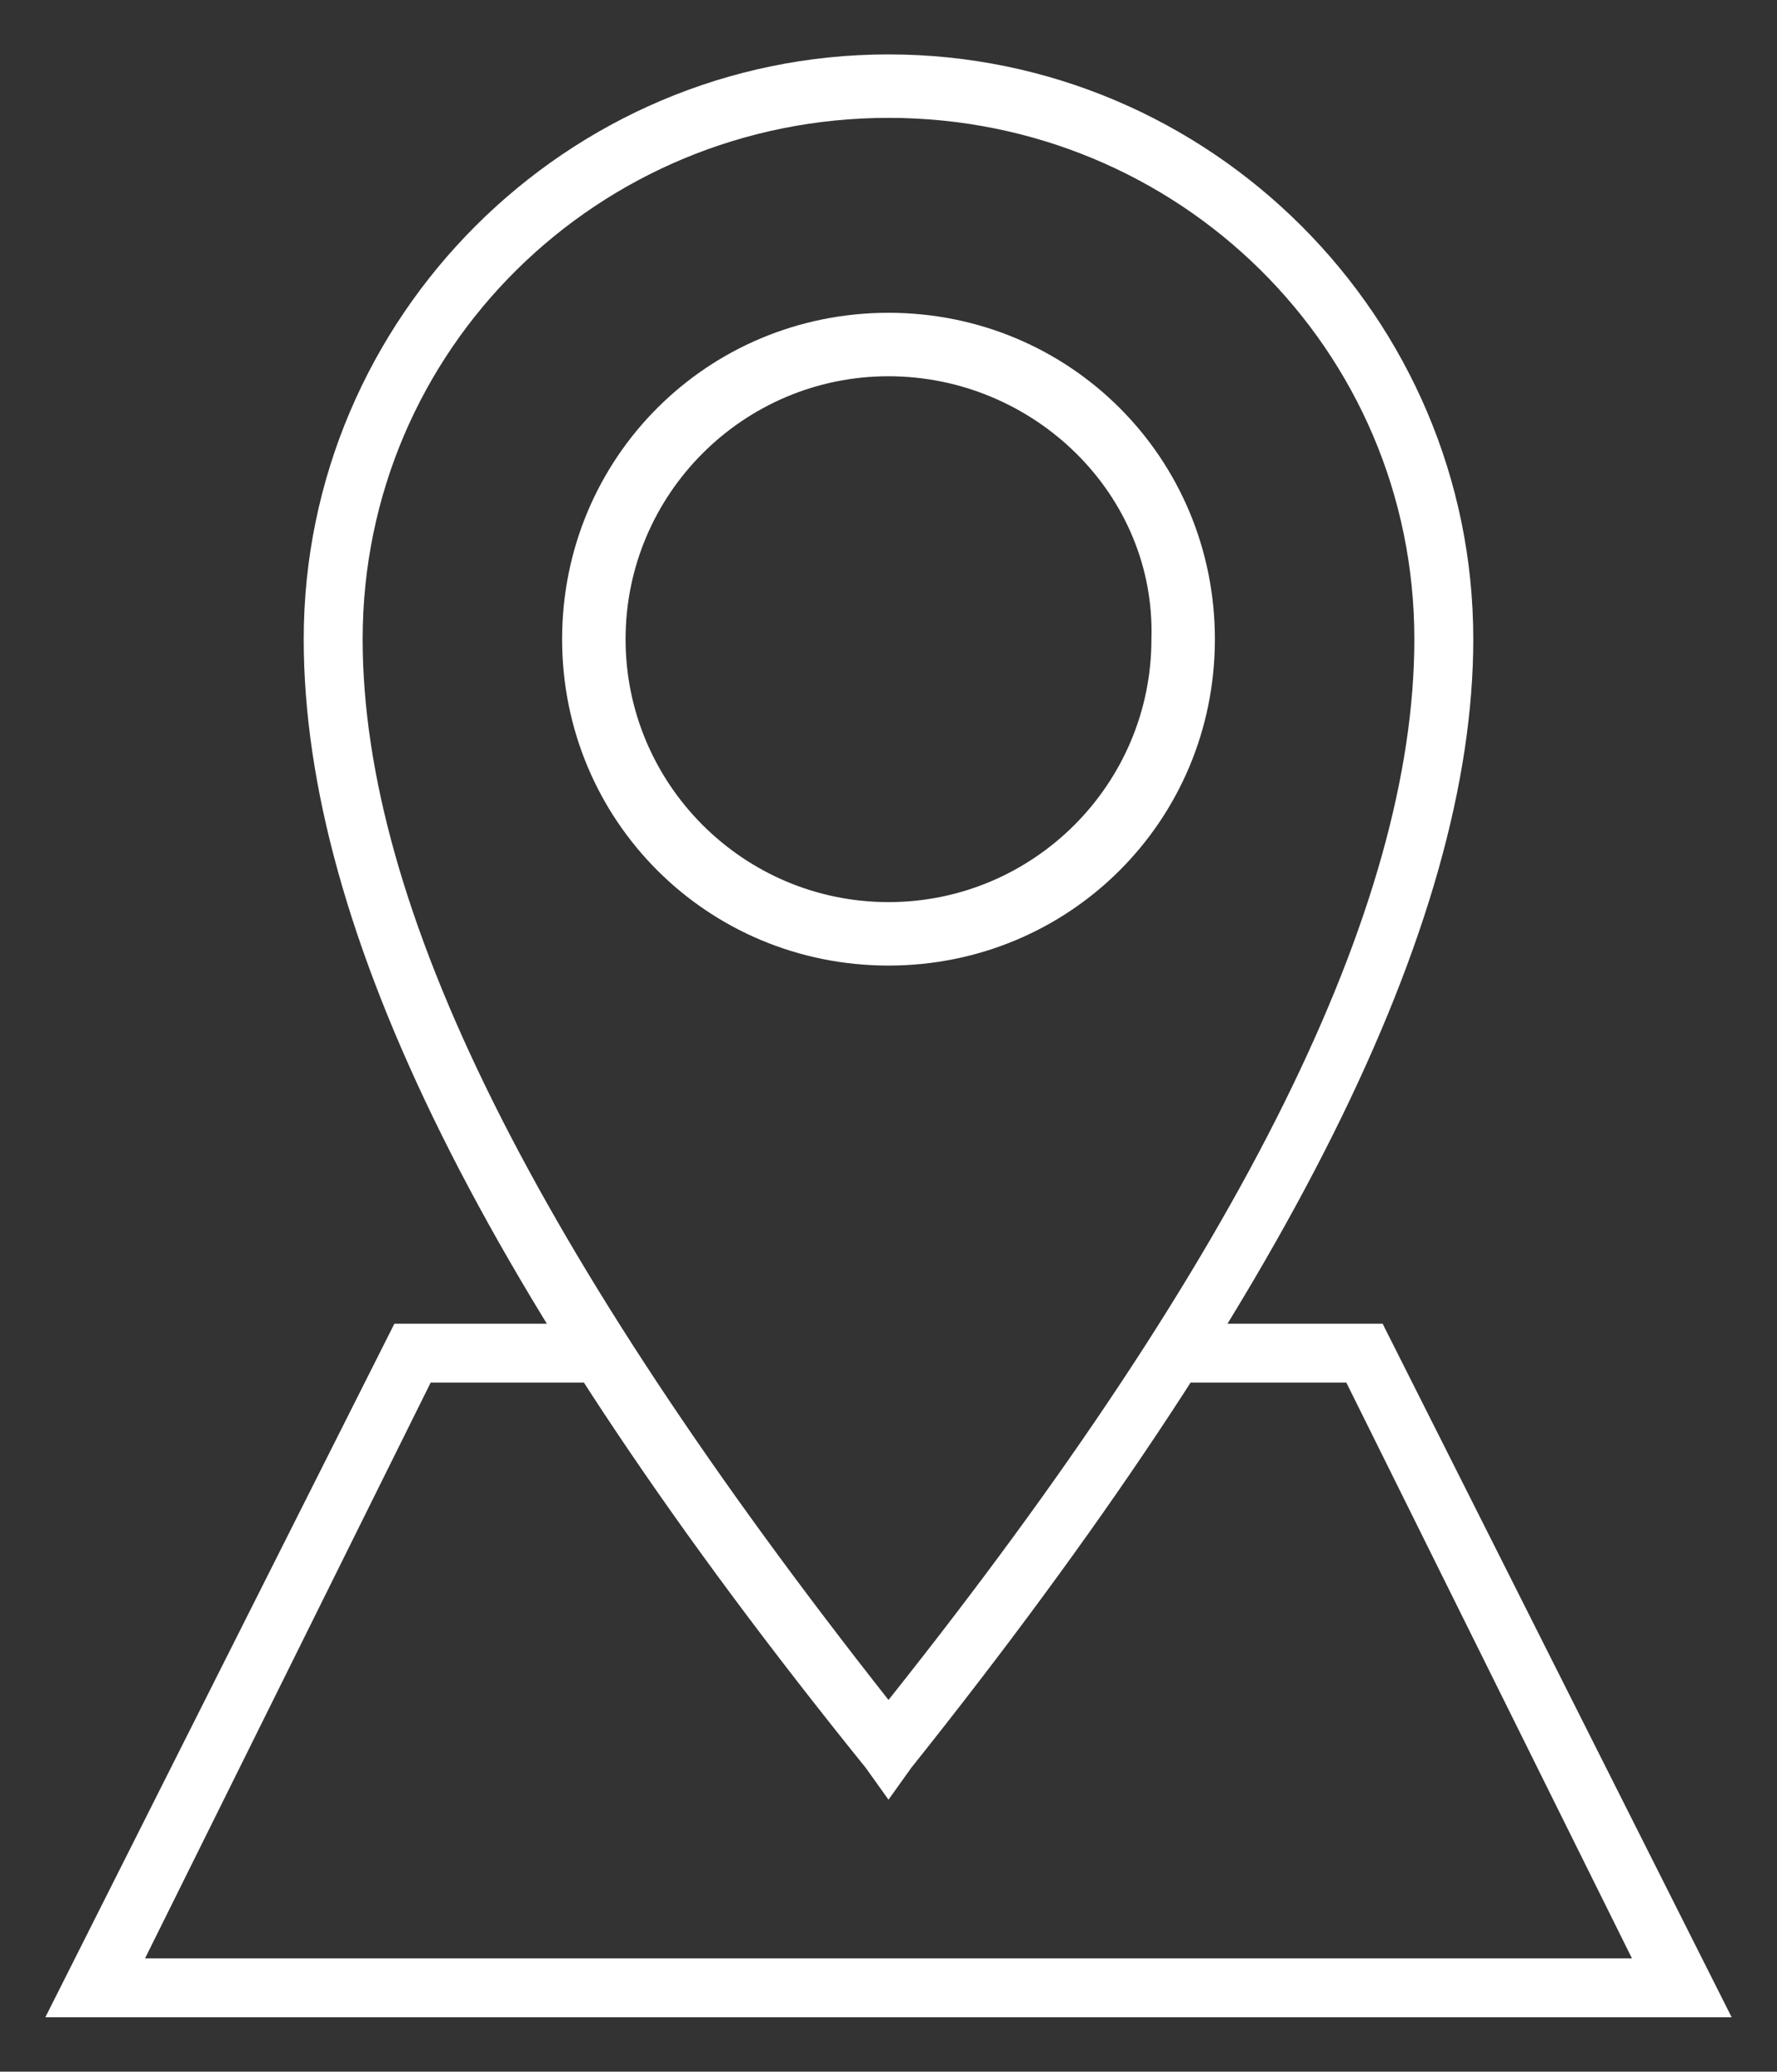
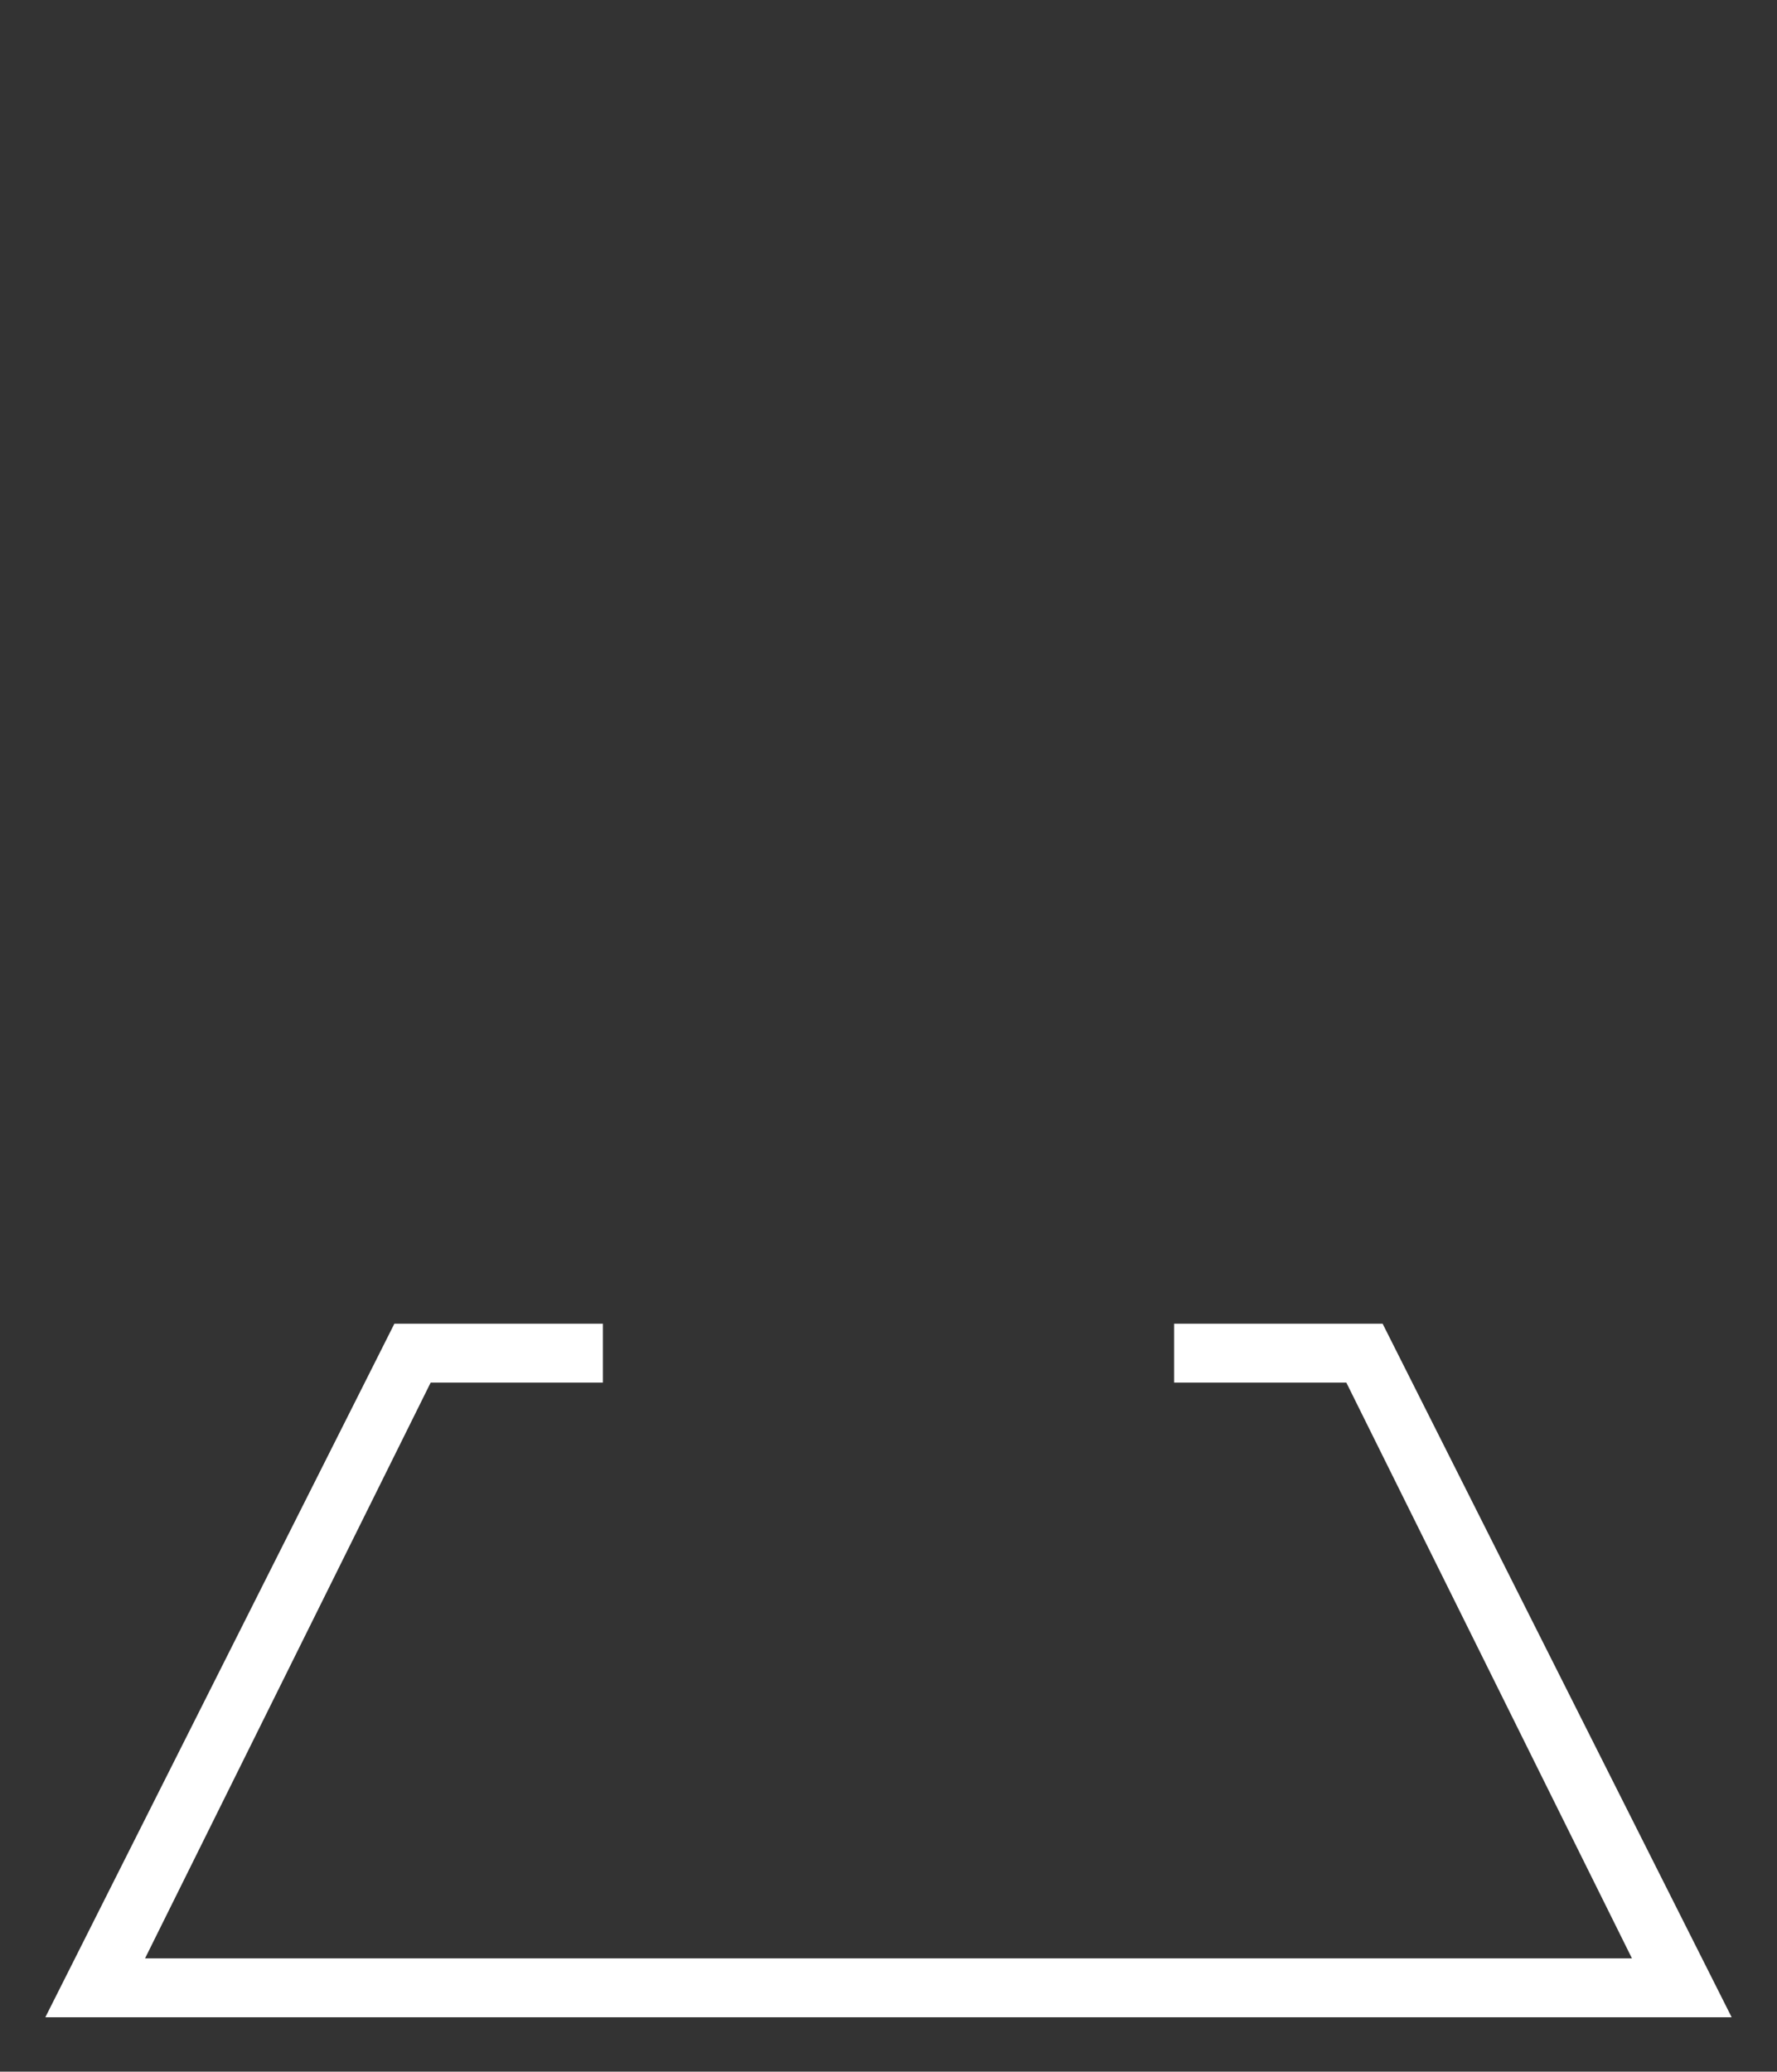
<svg xmlns="http://www.w3.org/2000/svg" version="1.1" id="Layer_1" x="0px" y="0px" viewBox="0 0 39.2 45.7" style="enable-background:new 0 0 39.2 45.7;" xml:space="preserve">
  <rect x="0" y="0" width="39.2" height="45.7" fill="#333333" stroke="none" />
  <style type="text/css">
	.st0{fill:#FFFFFF;}
</style>
  <g>
    <g>
-       <path class="st0" d="M19.6,39.7L19.1,39C10.7,28.6,6.7,20.5,6.7,14.1C6.7,7,12.5,1.2,19.6,1.2c7.1,0,12.9,5.8,12.9,12.9    c0,6.3-4.1,14.5-12.4,24.9L19.6,39.7z M19.6,2.6C13.2,2.6,8,7.7,8,14.1c0,5.9,3.8,13.5,11.6,23.4c7.8-9.8,11.6-17.5,11.6-23.4    C31.2,7.7,26,2.6,19.6,2.6z M19.6,21.3c-4,0-7.2-3.2-7.2-7.2c0-4,3.2-7.2,7.2-7.2s7.2,3.2,7.2,7.2C26.8,18.1,23.6,21.3,19.6,21.3z     M19.6,8.3c-3.2,0-5.8,2.6-5.8,5.8c0,3.2,2.6,5.8,5.8,5.8s5.8-2.6,5.8-5.8C25.5,10.9,22.8,8.3,19.6,8.3z" />
-     </g>
+       </g>
    <g>
      <polygon class="st0" points="38.2,44.5 1,44.5 8.7,29.2 13.3,29.2 13.3,30.5 9.5,30.5 3.2,43.2 36,43.2 29.7,30.5 25.9,30.5     25.9,29.2 30.5,29.2   " />
    </g>
  </g>
</svg>